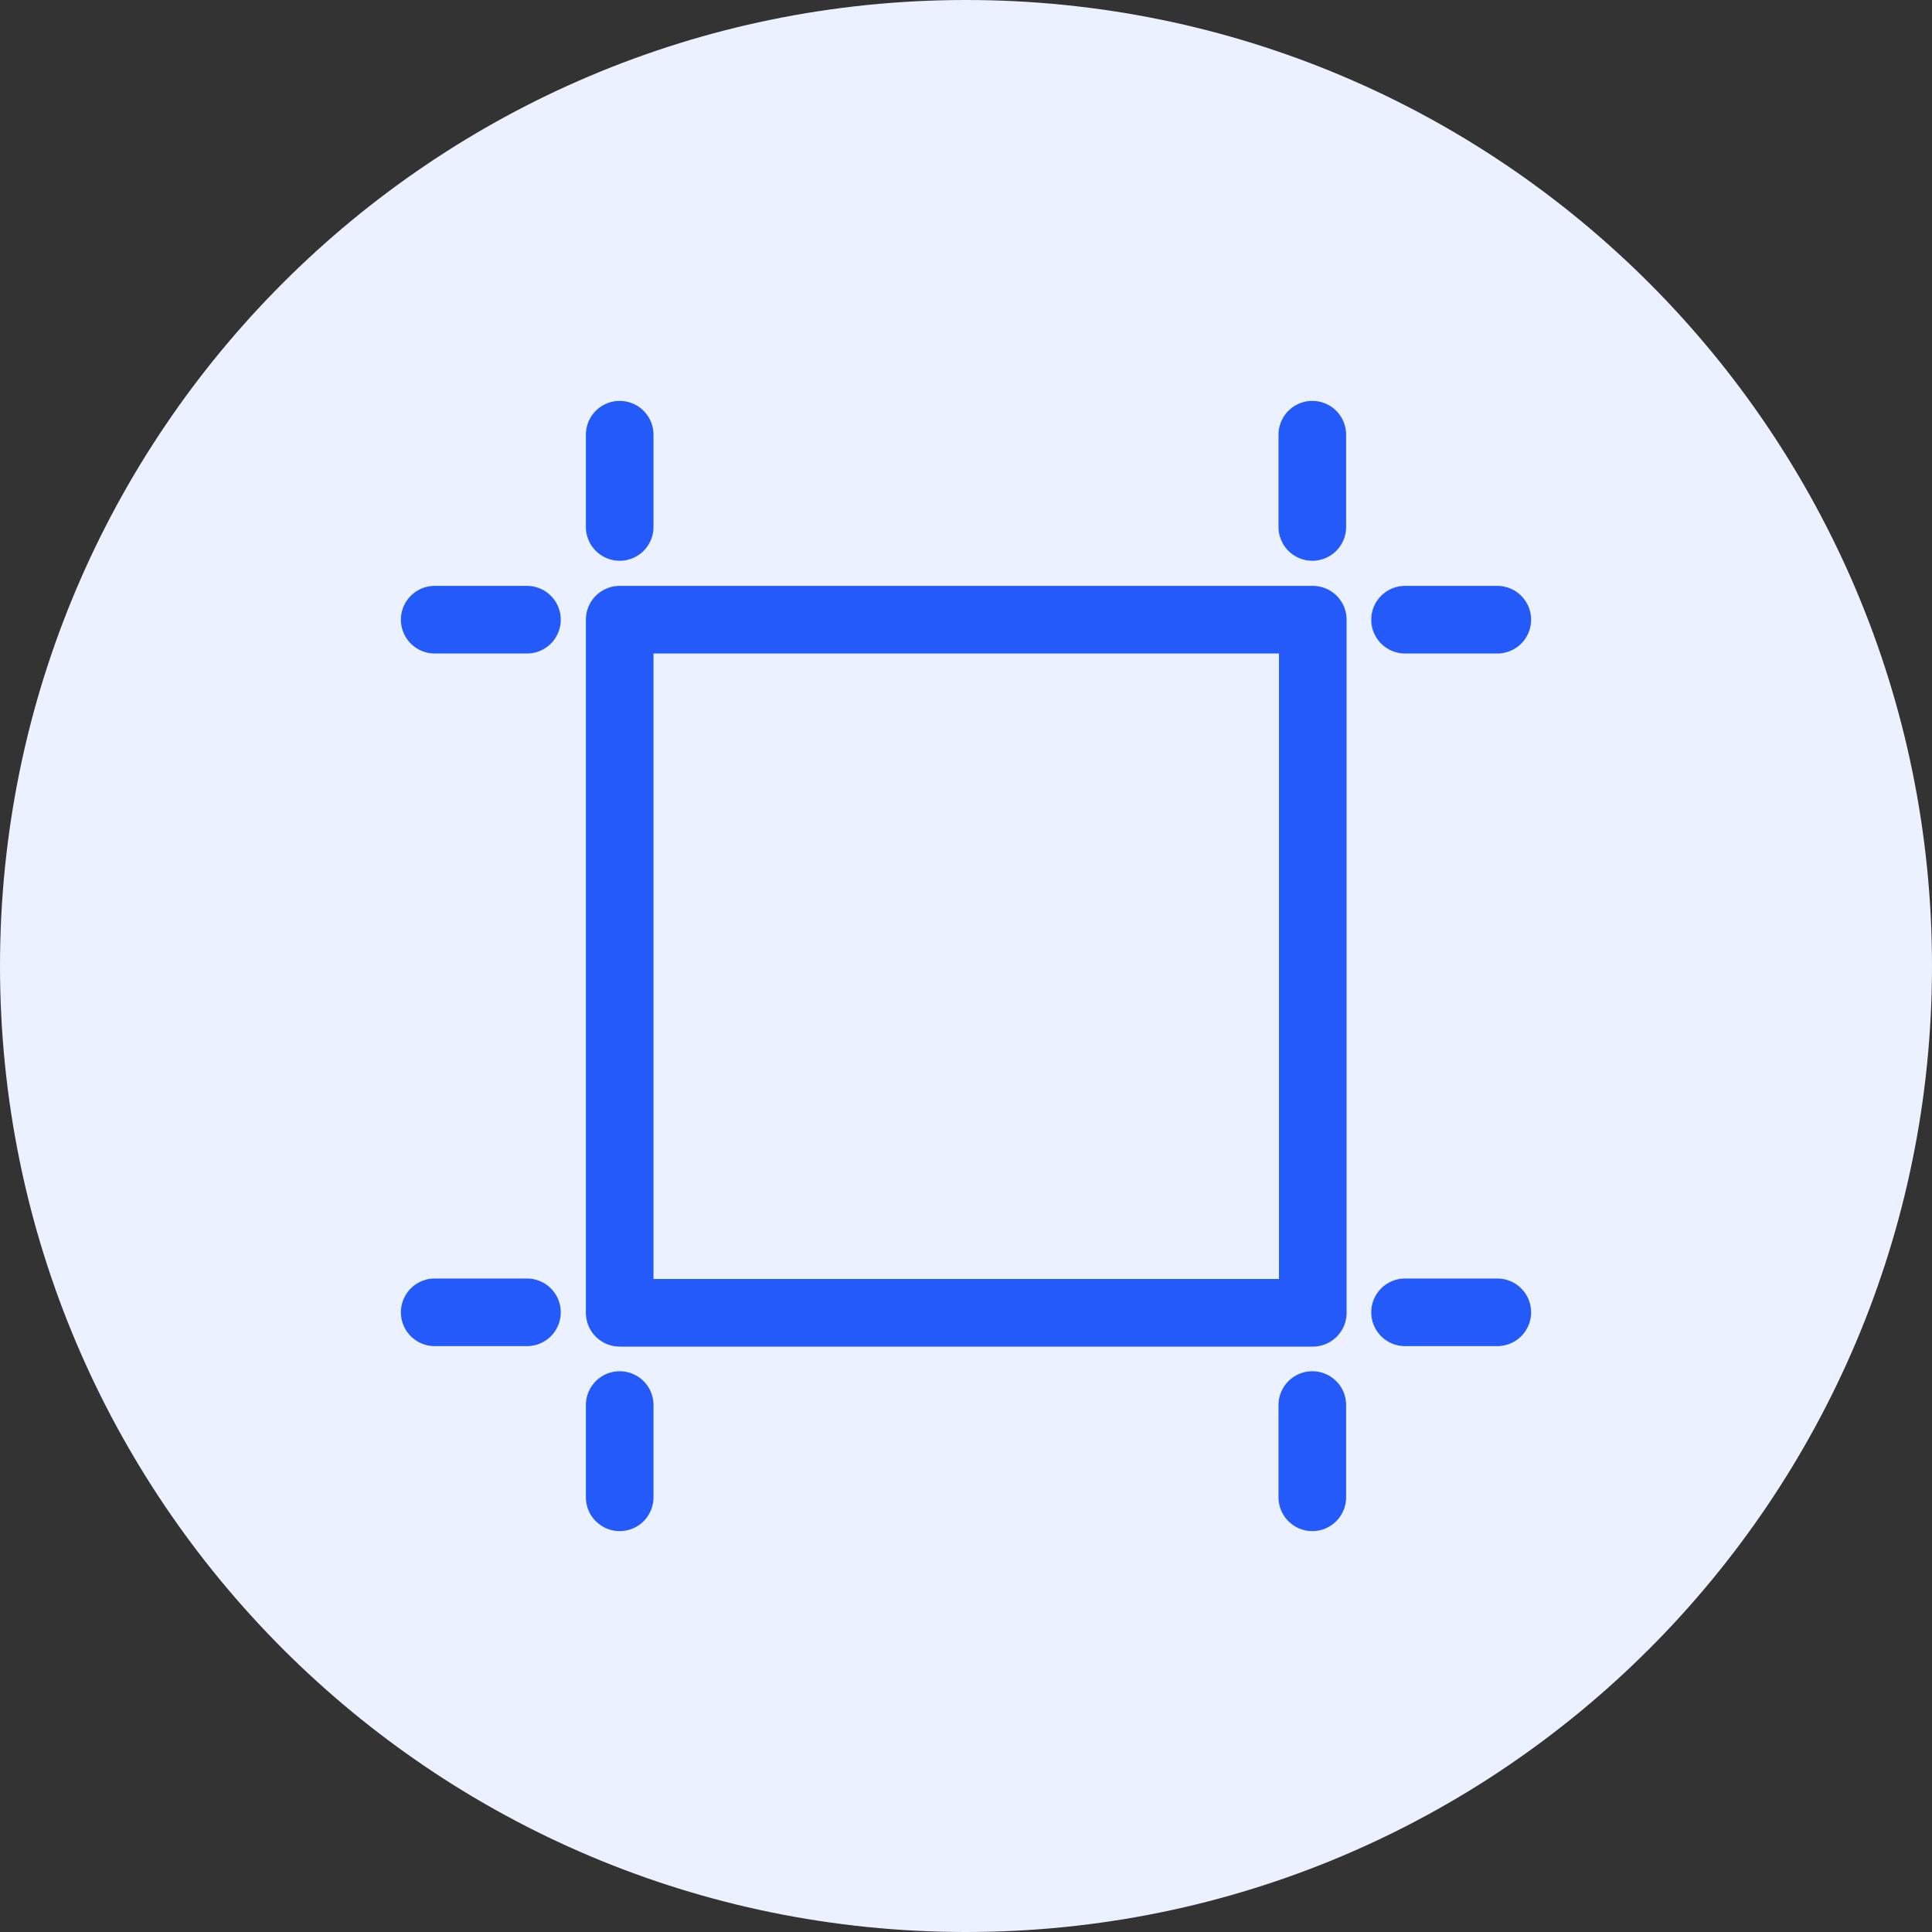
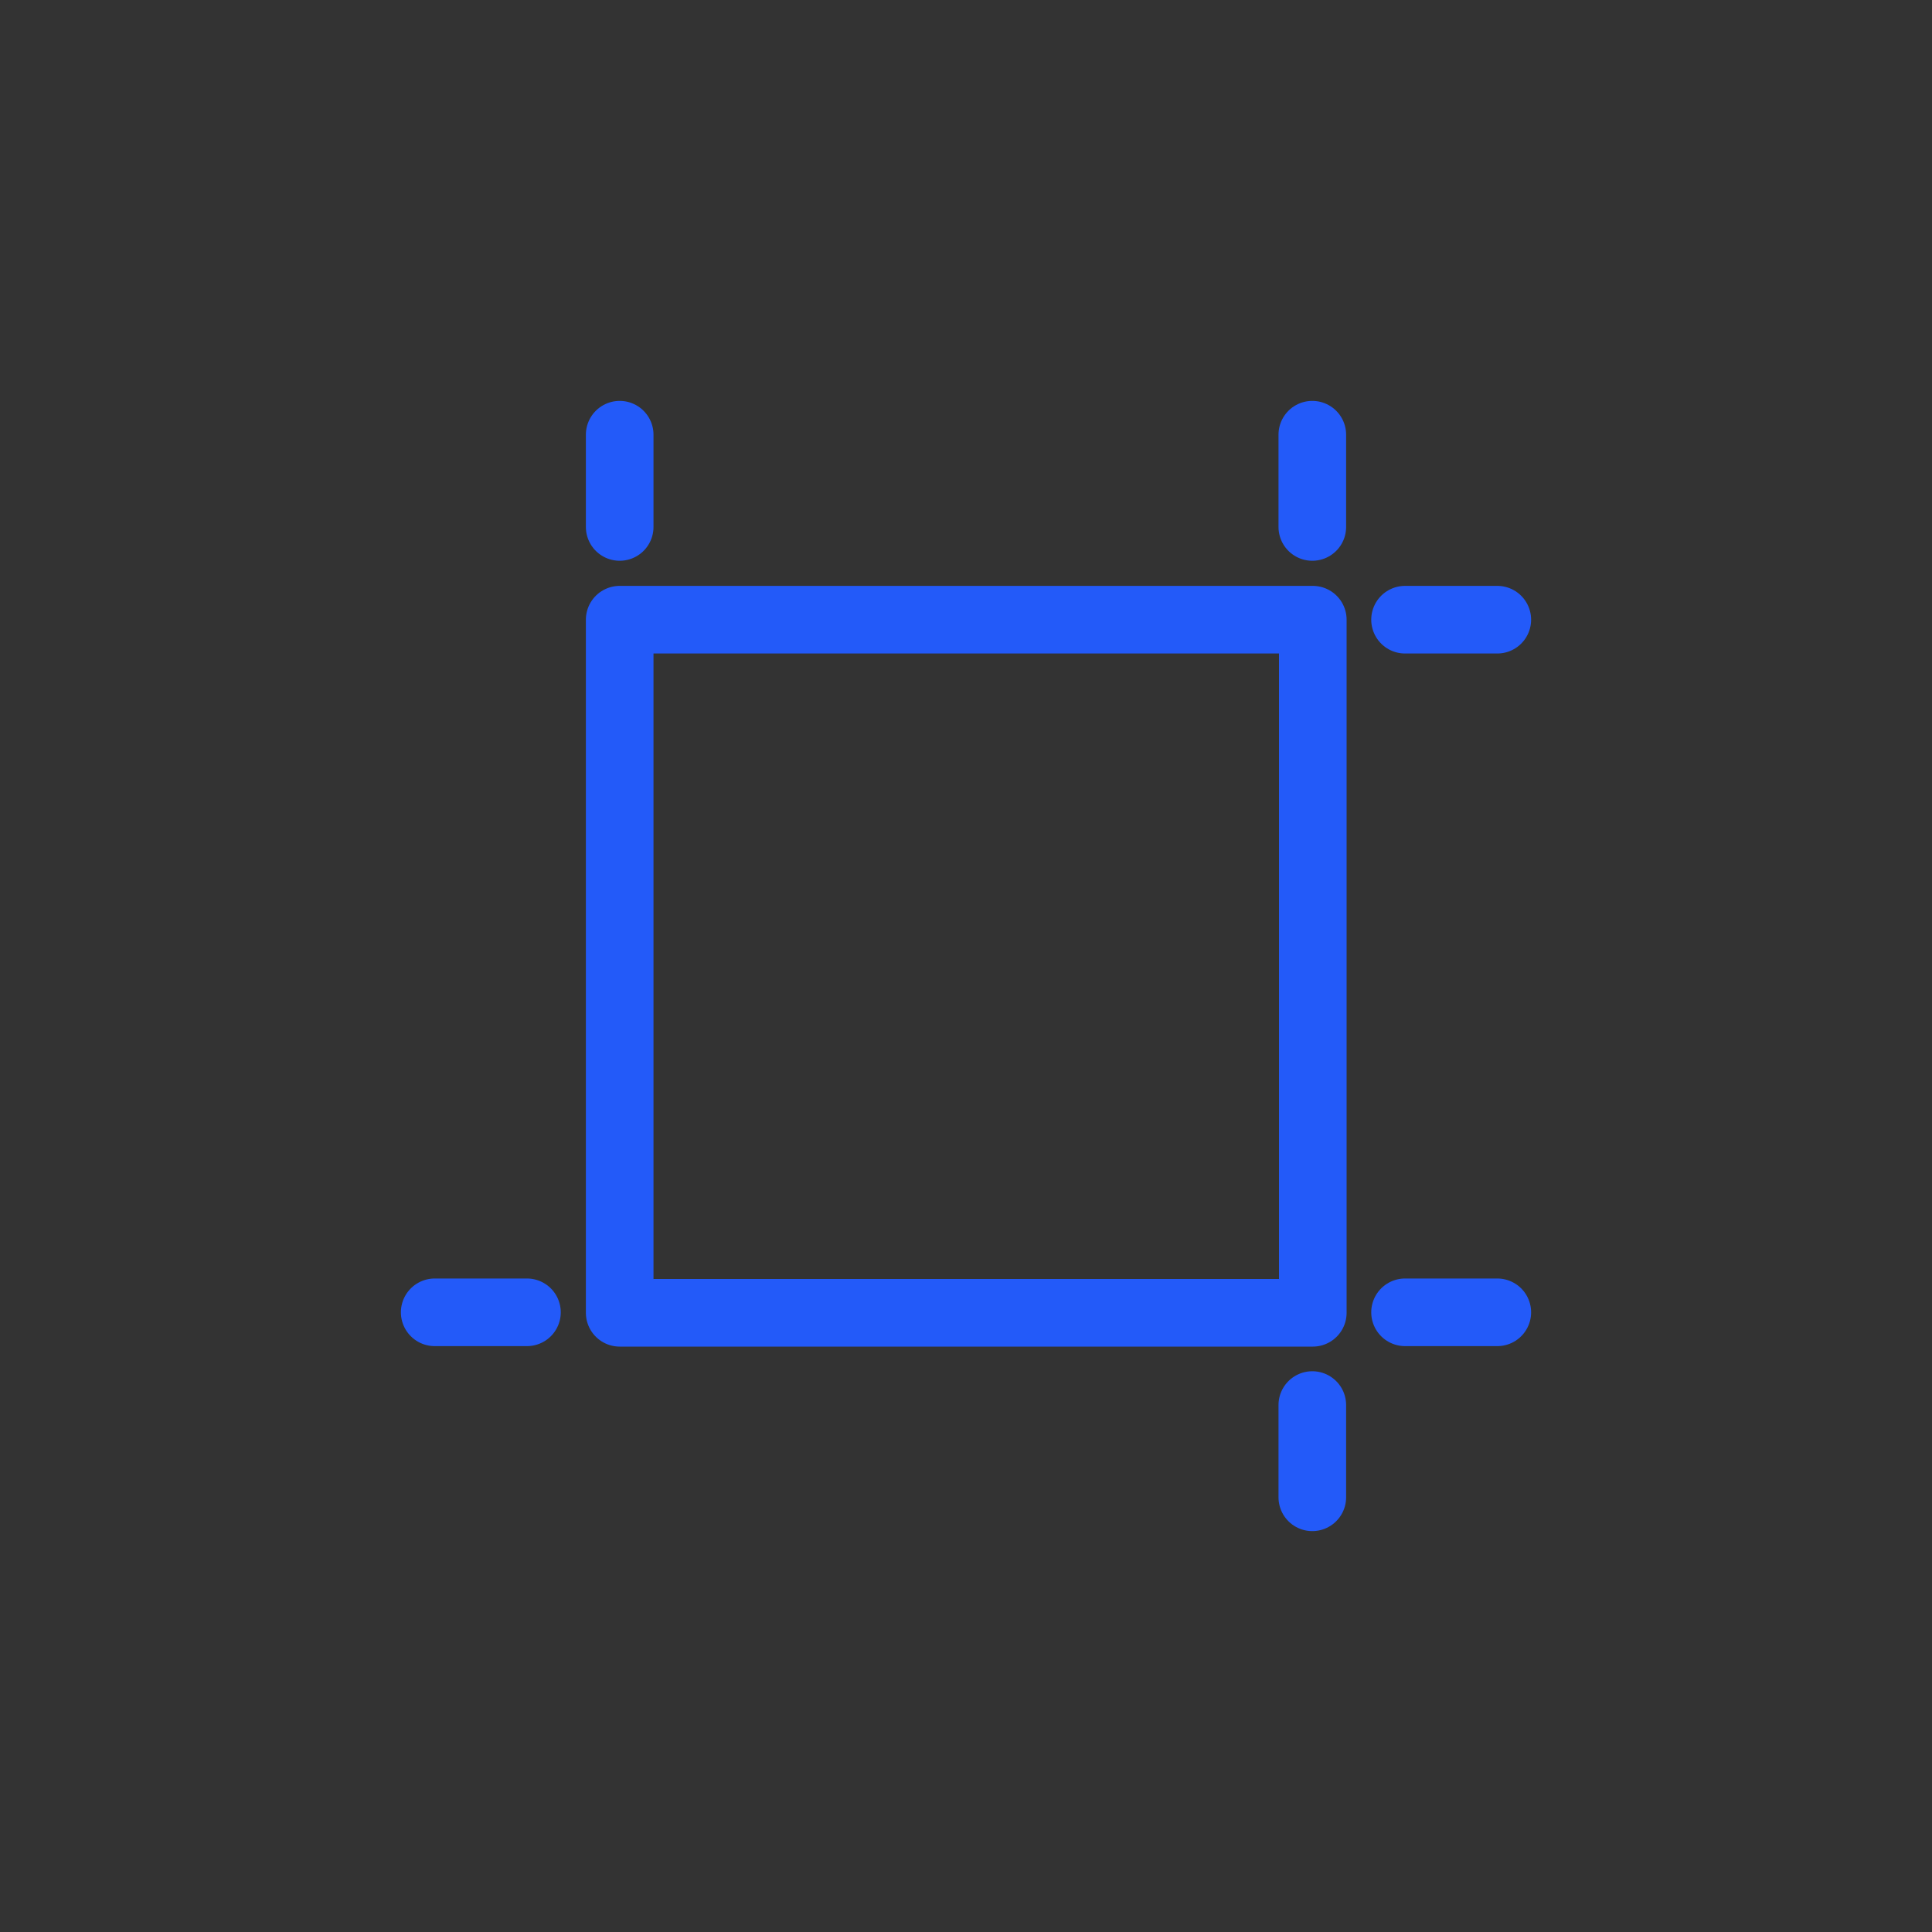
<svg xmlns="http://www.w3.org/2000/svg" width="40" height="40" viewBox="0 0 40 40" fill="none">
  <rect x="0" y="0" width="40" height="40" fill="#333333" stroke="none" />
-   <path d="M20 40C31.046 40 40 31.046 40 20C40 8.954 31.046 0 20 0C8.954 0 0 8.954 0 20C0 31.046 8.954 40 20 40Z" fill="#EBF1FF" />
  <path d="M27.18 12.83H12.83V27.18H27.18V12.83Z" stroke="#235AF9" stroke-width="1.4" stroke-linecap="round" stroke-linejoin="round" />
  <path d="M12.83 9V10.91" stroke="#235AF9" stroke-width="1.4" stroke-linecap="round" stroke-linejoin="round" />
-   <path d="M12.83 29.09V31" stroke="#235AF9" stroke-width="1.4" stroke-linecap="round" stroke-linejoin="round" />
  <path d="M10.91 27.17H9" stroke="#235AF9" stroke-width="1.4" stroke-linecap="round" stroke-linejoin="round" />
-   <path d="M10.91 12.83H9" stroke="#235AF9" stroke-width="1.4" stroke-linecap="round" stroke-linejoin="round" />
  <path d="M29.09 12.83H31" stroke="#235AF9" stroke-width="1.4" stroke-linecap="round" stroke-linejoin="round" />
  <path d="M27.17 10.91V9" stroke="#235AF9" stroke-width="1.4" stroke-linecap="round" stroke-linejoin="round" />
  <path d="M27.17 29.09V31" stroke="#235AF9" stroke-width="1.4" stroke-linecap="round" stroke-linejoin="round" />
  <path d="M29.09 27.17H31" stroke="#235AF9" stroke-width="1.4" stroke-linecap="round" stroke-linejoin="round" />
</svg>